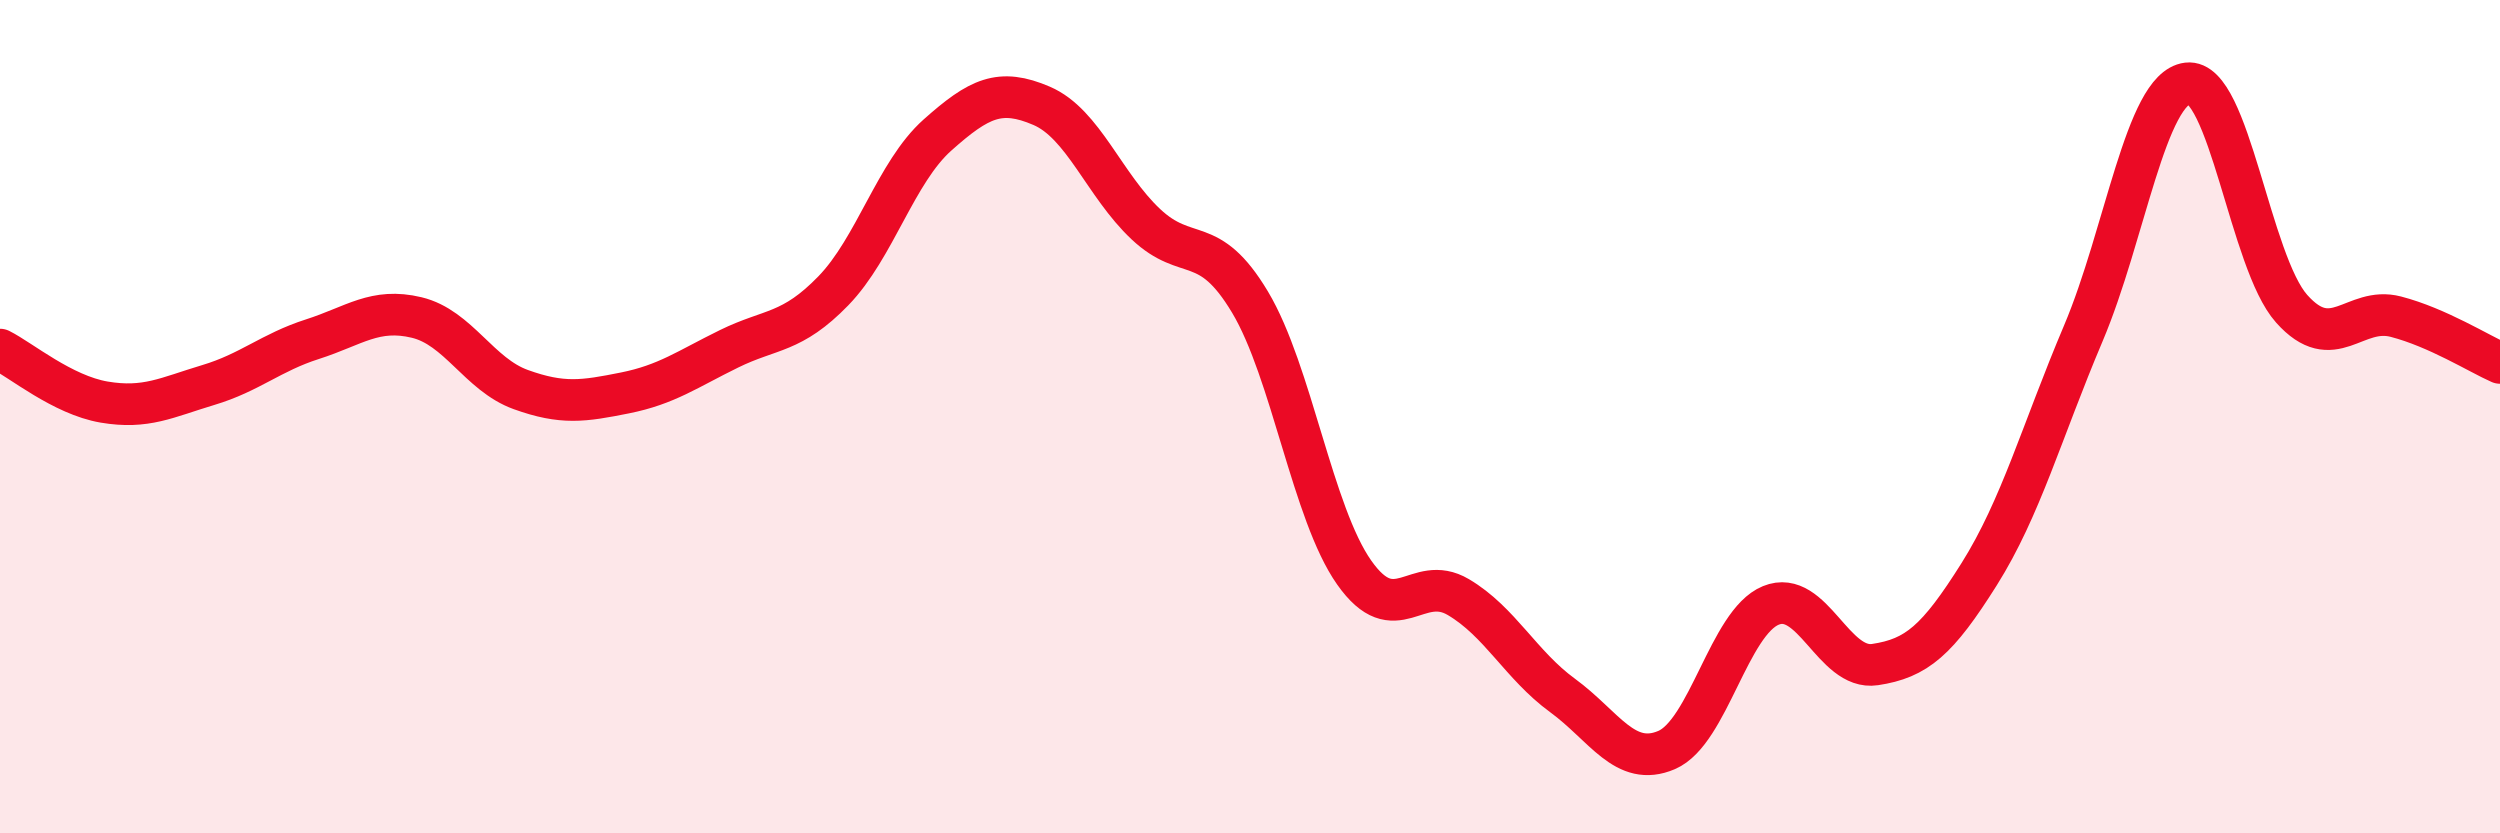
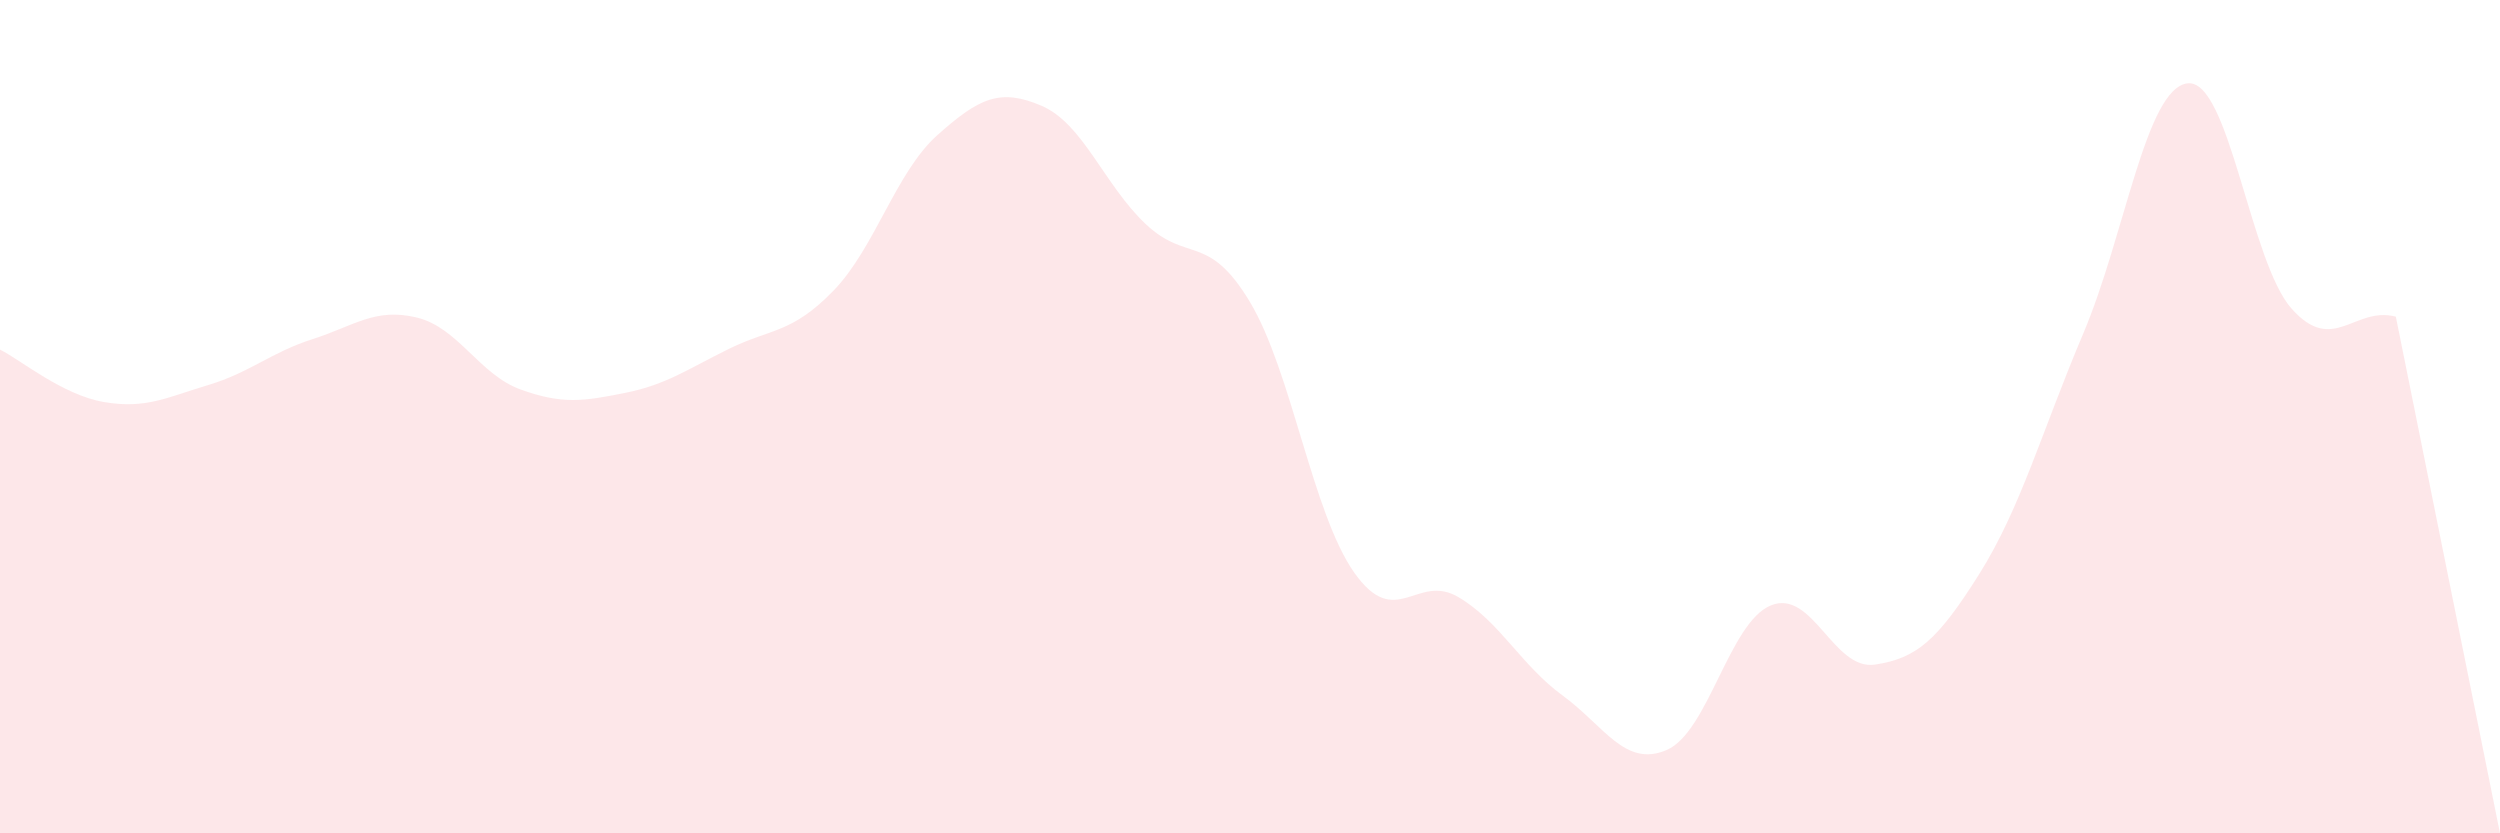
<svg xmlns="http://www.w3.org/2000/svg" width="60" height="20" viewBox="0 0 60 20">
-   <path d="M 0,8.39 C 0.5,8.64 1.5,9.48 2.5,9.65 C 3.5,9.82 4,9.54 5,9.24 C 6,8.94 6.5,8.46 7.5,8.14 C 8.5,7.82 9,7.38 10,7.62 C 11,7.86 11.5,8.99 12.5,9.35 C 13.5,9.71 14,9.63 15,9.43 C 16,9.23 16.5,8.86 17.5,8.37 C 18.5,7.88 19,8.01 20,6.98 C 21,5.95 21.5,4.13 22.5,3.24 C 23.5,2.35 24,2.11 25,2.54 C 26,2.97 26.5,4.44 27.5,5.38 C 28.5,6.32 29,5.58 30,7.25 C 31,8.92 31.5,12.32 32.5,13.74 C 33.5,15.16 34,13.74 35,14.33 C 36,14.92 36.5,15.96 37.5,16.69 C 38.5,17.42 39,18.43 40,18 C 41,17.57 41.5,14.94 42.5,14.53 C 43.5,14.12 44,16.1 45,15.95 C 46,15.8 46.5,15.37 47.5,13.78 C 48.5,12.19 49,10.36 50,8 C 51,5.64 51.5,2.12 52.5,2 C 53.5,1.88 54,6.29 55,7.41 C 56,8.53 56.5,7.34 57.5,7.6 C 58.5,7.86 59.5,8.49 60,8.71L60 20L0 20Z" fill="#EB0A25" opacity="0.1" stroke-linecap="round" stroke-linejoin="round" />
-   <path d="M 0,8.39 C 0.5,8.64 1.5,9.48 2.5,9.65 C 3.5,9.82 4,9.54 5,9.24 C 6,8.94 6.5,8.46 7.5,8.14 C 8.5,7.82 9,7.38 10,7.62 C 11,7.86 11.5,8.99 12.5,9.35 C 13.5,9.71 14,9.63 15,9.43 C 16,9.23 16.5,8.86 17.5,8.37 C 18.5,7.88 19,8.01 20,6.98 C 21,5.95 21.5,4.13 22.5,3.24 C 23.5,2.35 24,2.11 25,2.54 C 26,2.97 26.5,4.44 27.5,5.38 C 28.5,6.32 29,5.58 30,7.25 C 31,8.92 31.5,12.32 32.5,13.74 C 33.5,15.16 34,13.74 35,14.33 C 36,14.92 36.5,15.96 37.5,16.69 C 38.5,17.42 39,18.43 40,18 C 41,17.57 41.5,14.94 42.5,14.53 C 43.5,14.12 44,16.1 45,15.95 C 46,15.8 46.5,15.37 47.5,13.78 C 48.5,12.19 49,10.36 50,8 C 51,5.64 51.5,2.12 52.5,2 C 53.5,1.88 54,6.29 55,7.41 C 56,8.53 56.5,7.34 57.5,7.6 C 58.5,7.86 59.5,8.49 60,8.71" stroke="#EB0A25" stroke-width="1" fill="none" stroke-linecap="round" stroke-linejoin="round" />
+   <path d="M 0,8.39 C 0.5,8.64 1.5,9.48 2.5,9.65 C 3.5,9.82 4,9.54 5,9.24 C 6,8.94 6.5,8.46 7.5,8.14 C 8.5,7.82 9,7.38 10,7.62 C 11,7.86 11.5,8.99 12.5,9.35 C 13.5,9.71 14,9.63 15,9.43 C 16,9.23 16.5,8.86 17.5,8.37 C 18.5,7.88 19,8.01 20,6.98 C 21,5.95 21.5,4.13 22.5,3.24 C 23.5,2.35 24,2.11 25,2.54 C 26,2.97 26.5,4.44 27.5,5.38 C 28.5,6.32 29,5.58 30,7.25 C 31,8.92 31.5,12.32 32.5,13.74 C 33.5,15.16 34,13.74 35,14.33 C 36,14.92 36.5,15.96 37.5,16.69 C 38.5,17.42 39,18.43 40,18 C 41,17.57 41.5,14.94 42.5,14.53 C 43.5,14.12 44,16.1 45,15.95 C 46,15.8 46.5,15.37 47.5,13.78 C 48.5,12.19 49,10.36 50,8 C 51,5.64 51.5,2.12 52.5,2 C 53.5,1.88 54,6.29 55,7.41 C 56,8.53 56.5,7.34 57.5,7.6 L60 20L0 20Z" fill="#EB0A25" opacity="0.1" stroke-linecap="round" stroke-linejoin="round" />
</svg>